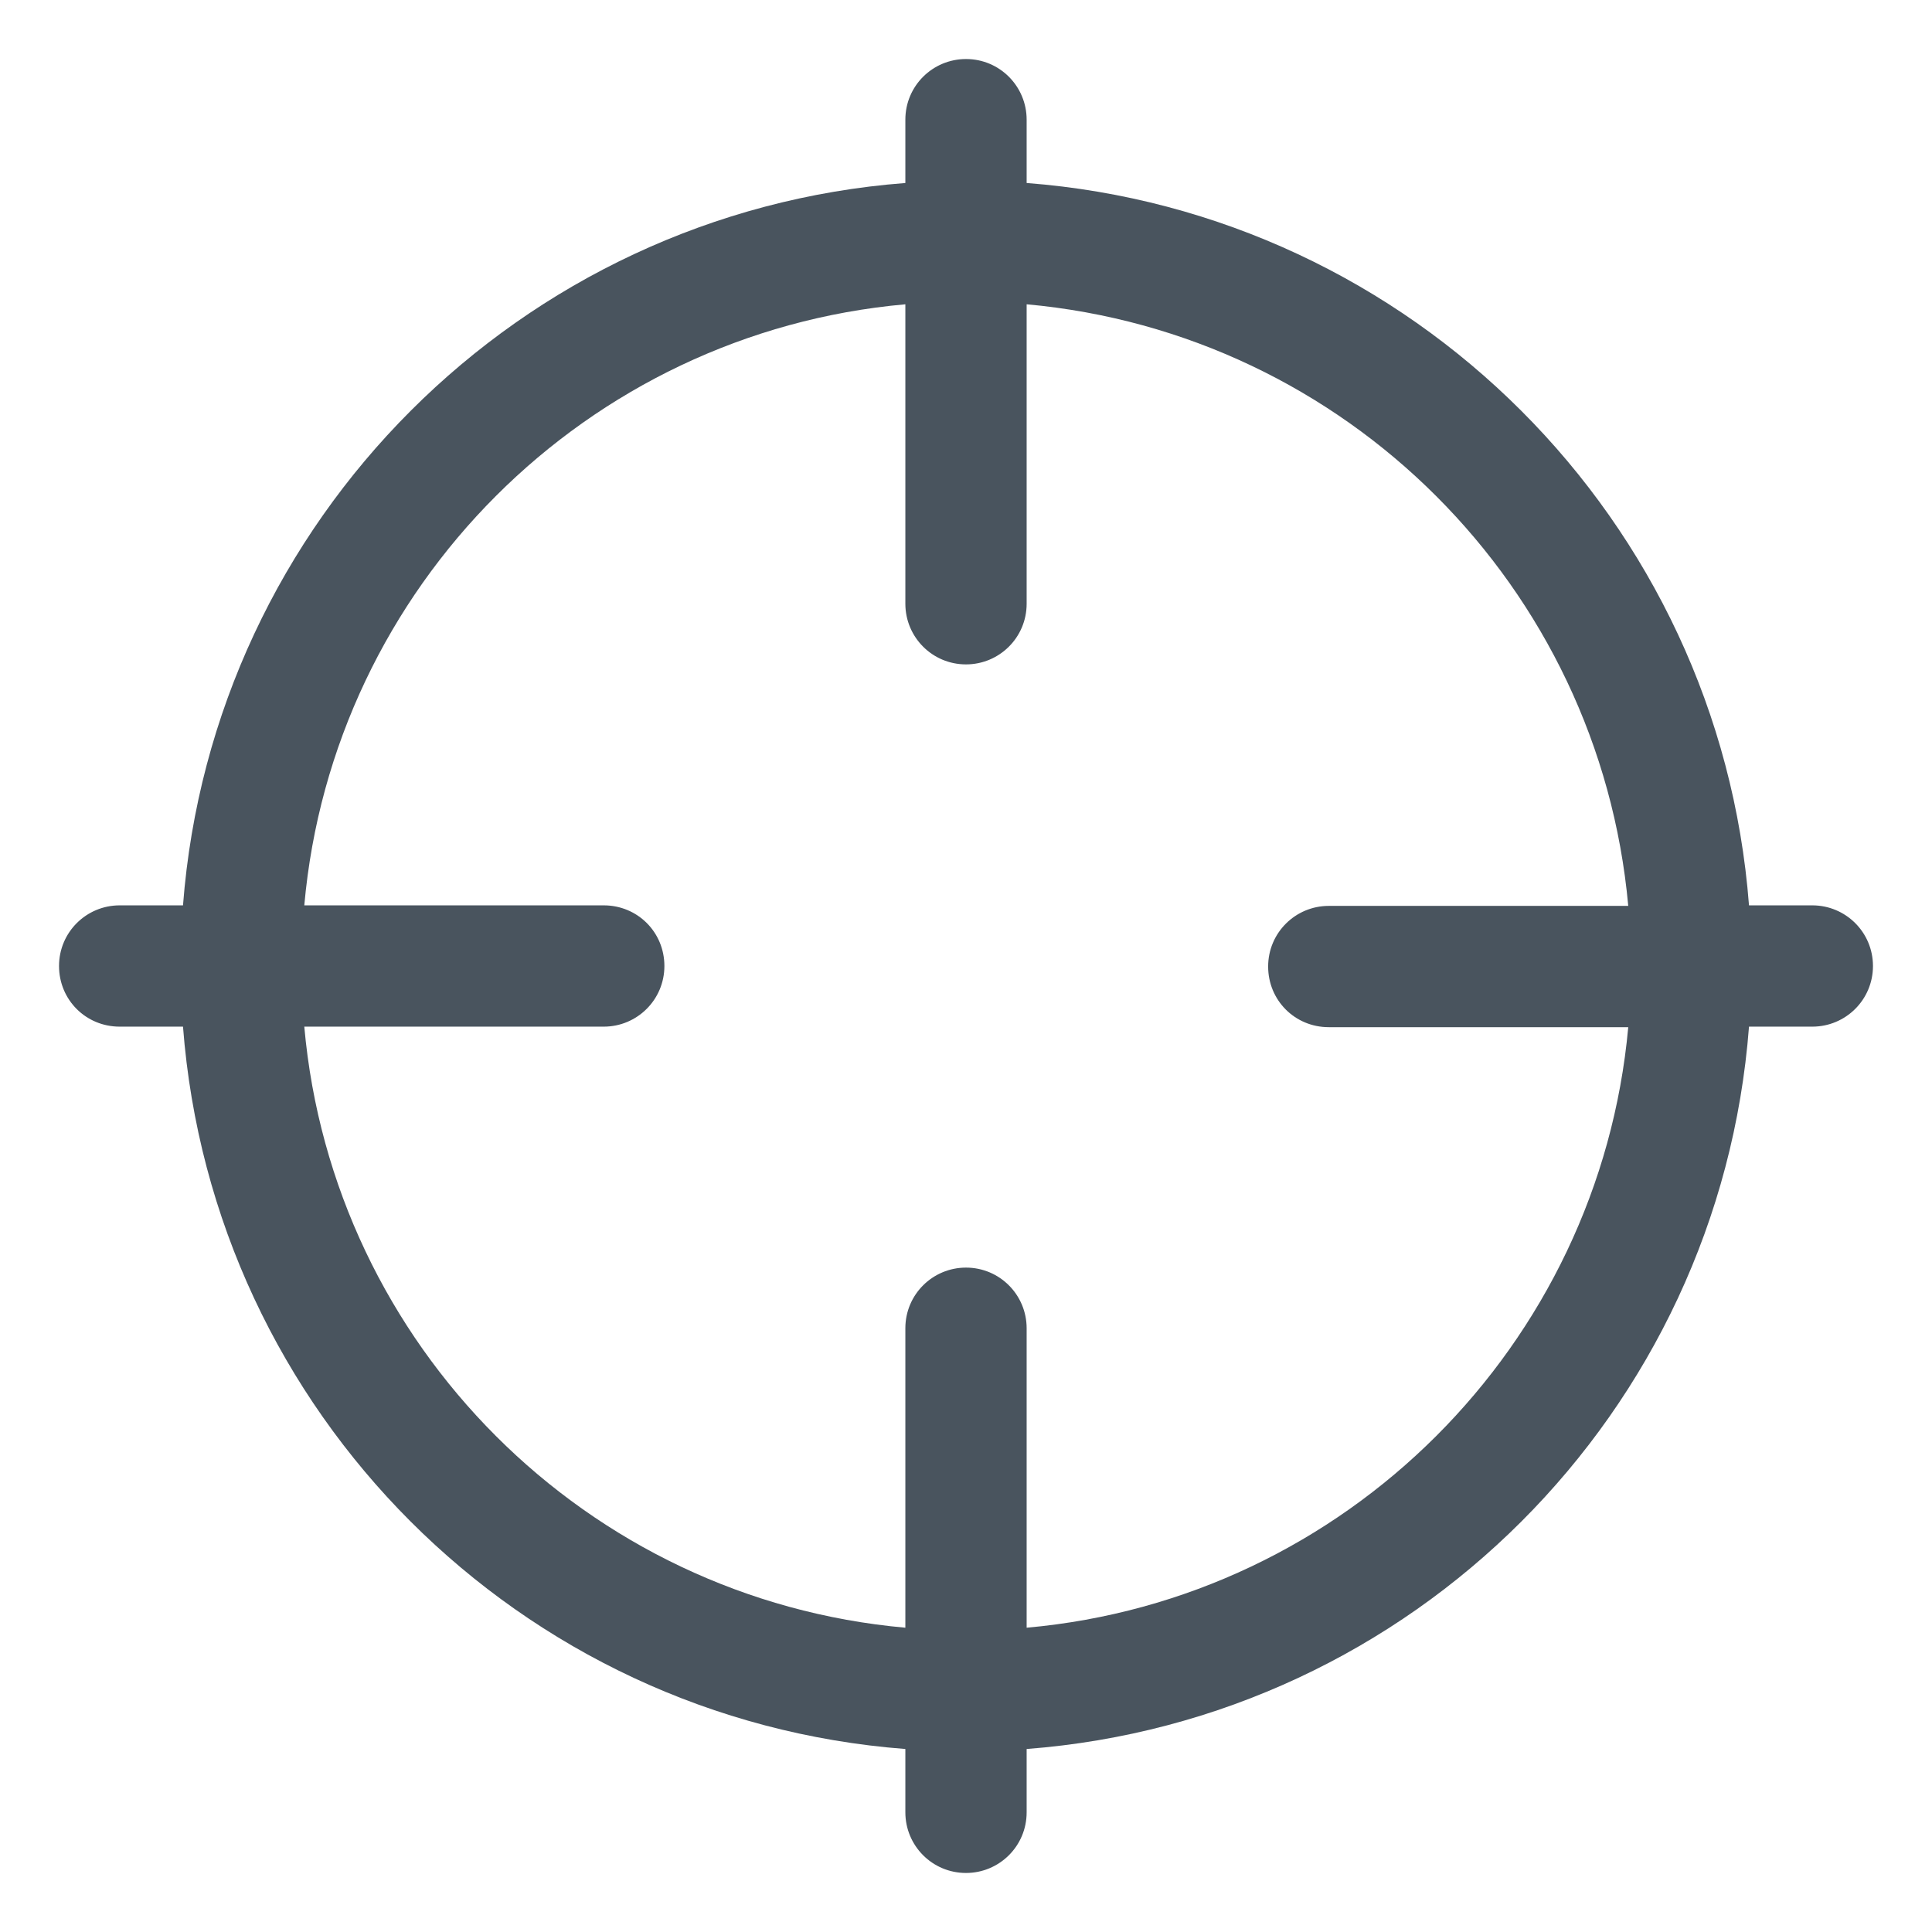
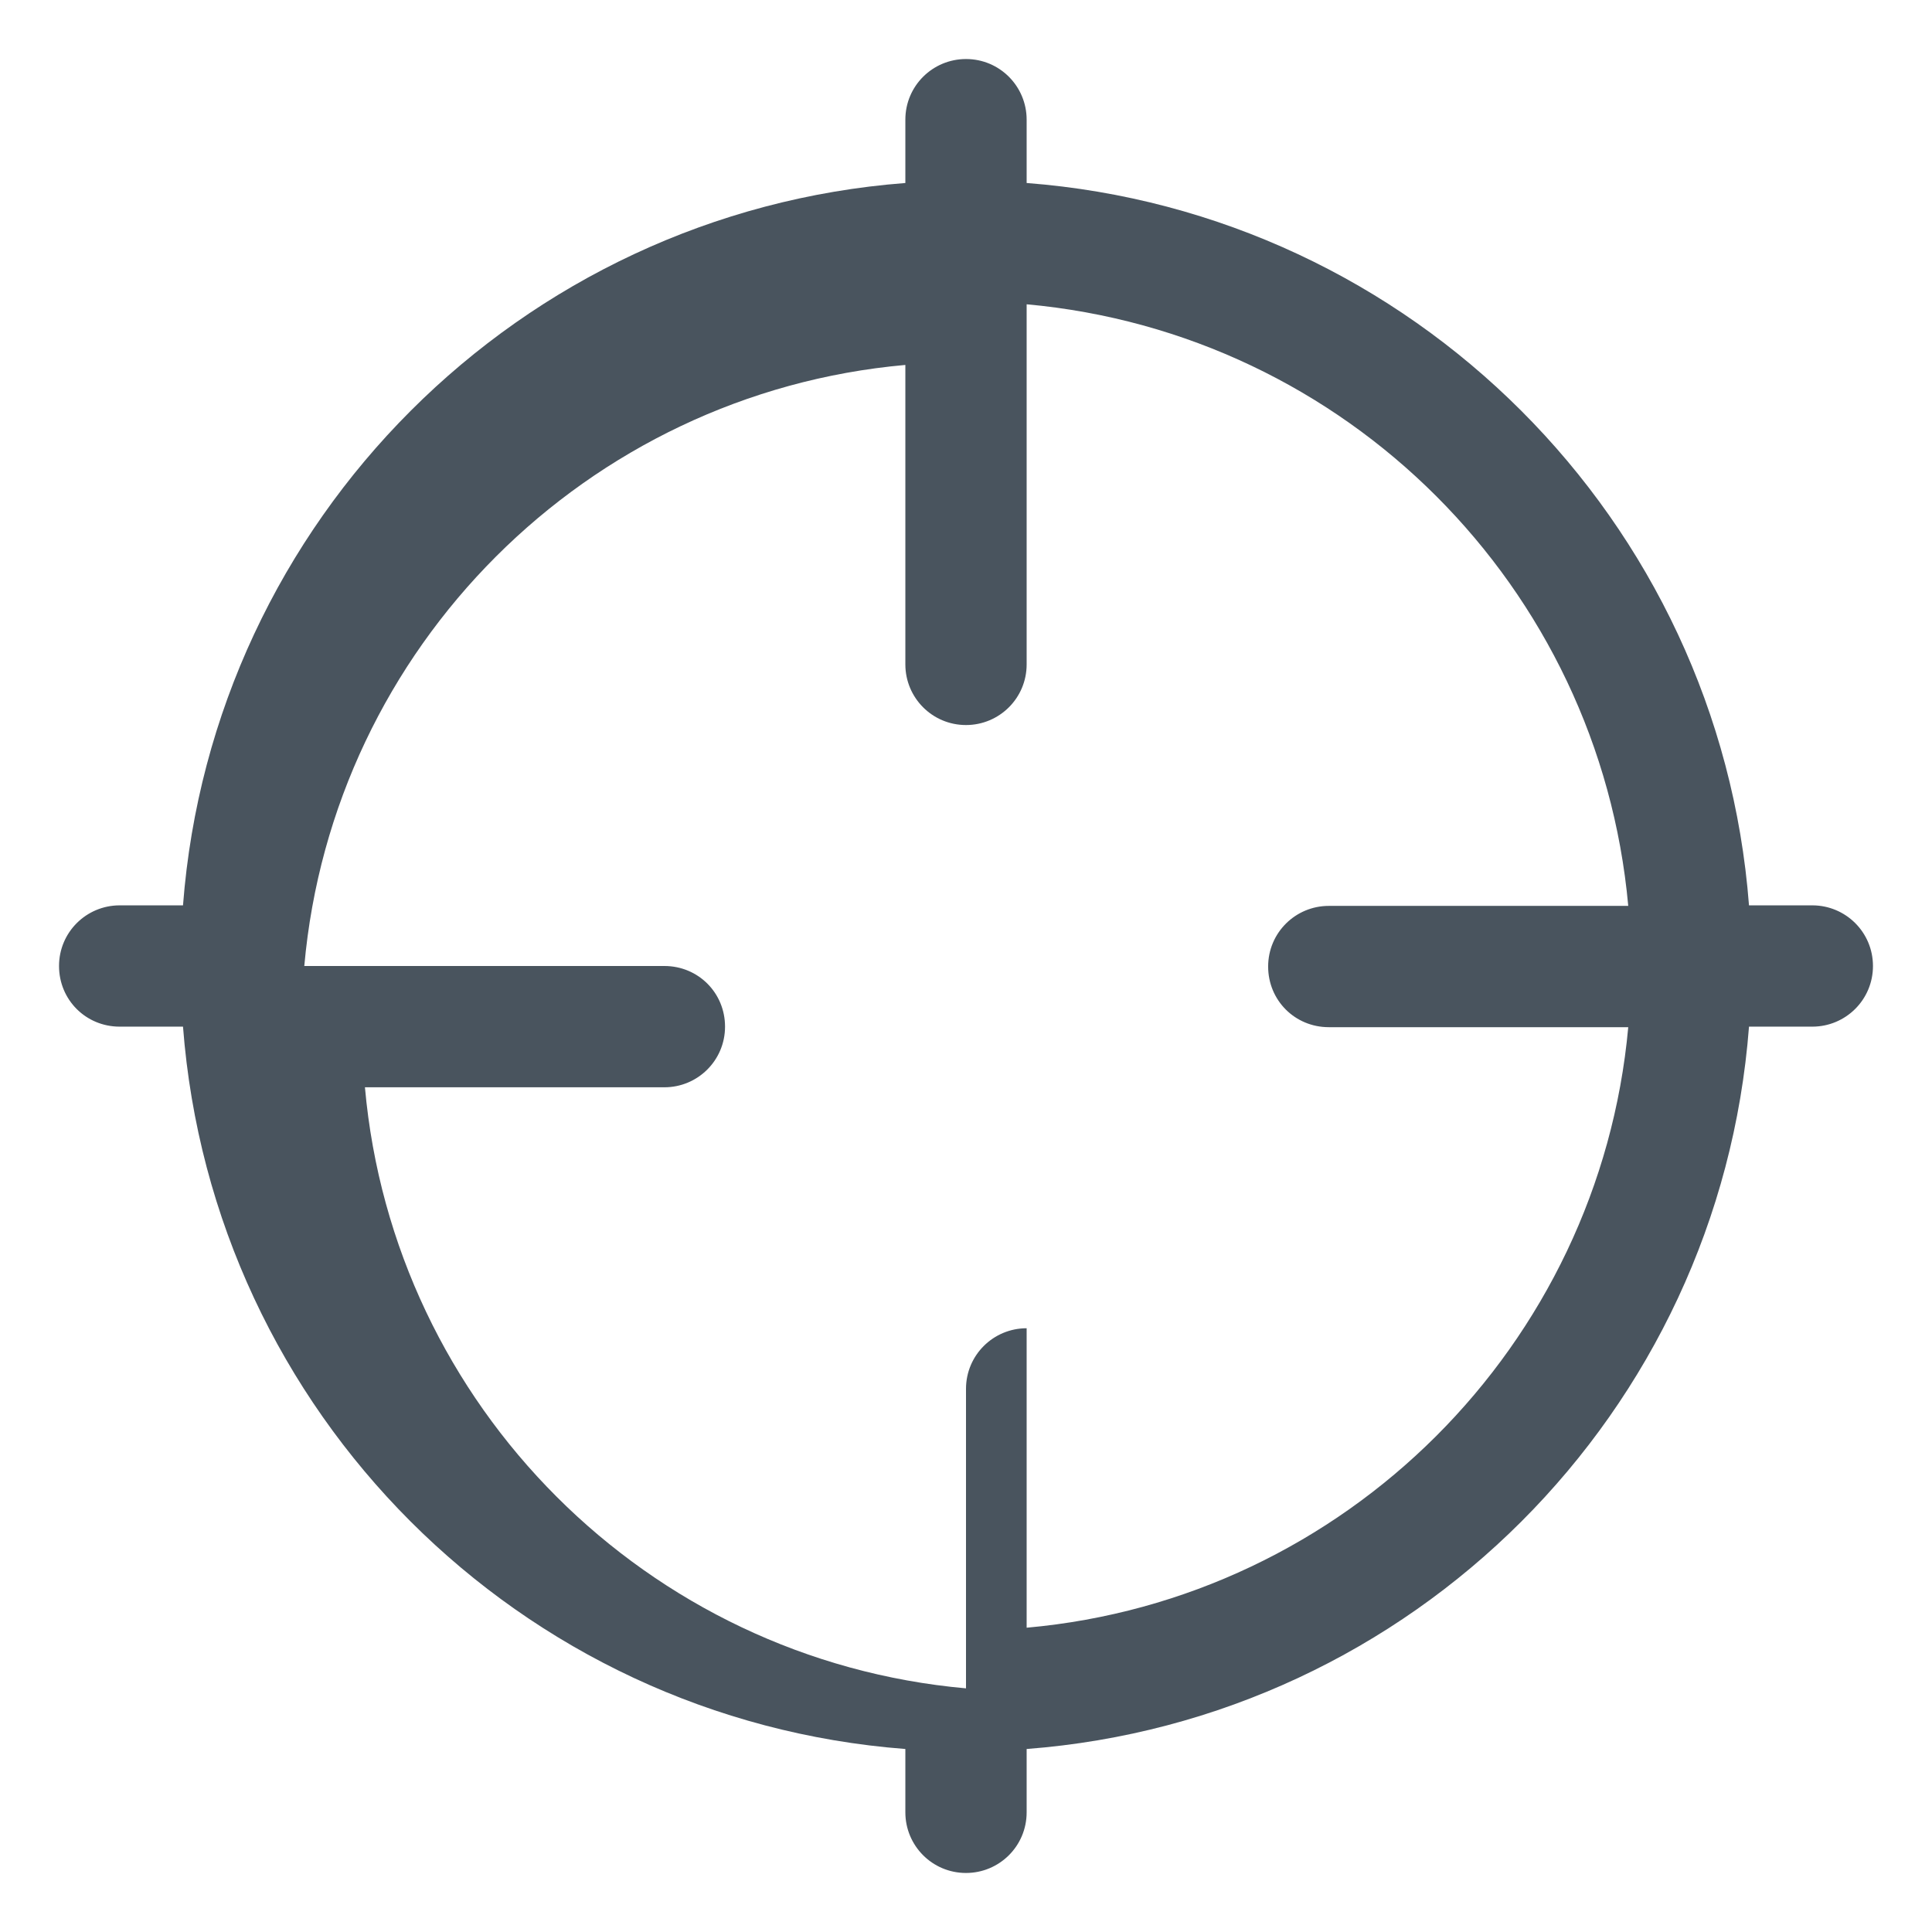
<svg xmlns="http://www.w3.org/2000/svg" version="1.1" id="Layer_1" x="0px" y="0px" viewBox="0 0 36 36" style="enable-background:new 0 0 36 36;" xml:space="preserve">
  <style type="text/css">
	.st0{fill:#49545E;}
</style>
-   <path class="st0" d="M33.77,16.87h-1.18C32.04,9.69,26.31,3.96,19.13,3.41V2.23c0-0.62-0.5-1.13-1.13-1.13  c-0.62,0-1.13,0.5-1.13,1.13v1.18C9.69,3.96,3.96,9.69,3.41,16.87H2.23c-0.62,0-1.13,0.5-1.13,1.13s0.5,1.13,1.13,1.13h1.18  c0.55,7.19,6.27,12.91,13.46,13.46v1.18c0,0.62,0.5,1.13,1.13,1.13c0.62,0,1.13-0.5,1.13-1.13v-1.18  c7.19-0.55,12.91-6.27,13.46-13.46h1.18c0.62,0,1.13-0.5,1.13-1.13S34.39,16.87,33.77,16.87z M19.13,30.33v-5.58  c0-0.62-0.5-1.13-1.13-1.13c-0.62,0-1.13,0.5-1.13,1.13v5.58c-5.94-0.53-10.67-5.26-11.2-11.2h5.58c0.62,0,1.13-0.5,1.13-1.13  s-0.5-1.13-1.13-1.13H5.67c0.53-5.94,5.26-10.67,11.2-11.2v5.58c0,0.62,0.5,1.13,1.13,1.13c0.62,0,1.13-0.5,1.13-1.13V5.67  c5.95,0.54,10.67,5.26,11.21,11.21h-5.58c-0.62,0-1.13,0.5-1.13,1.13s0.5,1.13,1.13,1.13h5.58C29.8,25.07,25.07,29.8,19.13,30.33z" />
+   <path class="st0" d="M33.77,16.87h-1.18C32.04,9.69,26.31,3.96,19.13,3.41V2.23c0-0.62-0.5-1.13-1.13-1.13  c-0.62,0-1.13,0.5-1.13,1.13v1.18C9.69,3.96,3.96,9.69,3.41,16.87H2.23c-0.62,0-1.13,0.5-1.13,1.13s0.5,1.13,1.13,1.13h1.18  c0.55,7.19,6.27,12.91,13.46,13.46v1.18c0,0.62,0.5,1.13,1.13,1.13c0.62,0,1.13-0.5,1.13-1.13v-1.18  c7.19-0.55,12.91-6.27,13.46-13.46h1.18c0.62,0,1.13-0.5,1.13-1.13S34.39,16.87,33.77,16.87z M19.13,30.33v-5.58  c-0.62,0-1.13,0.5-1.13,1.13v5.58c-5.94-0.53-10.67-5.26-11.2-11.2h5.58c0.62,0,1.13-0.5,1.13-1.13  s-0.5-1.13-1.13-1.13H5.67c0.53-5.94,5.26-10.67,11.2-11.2v5.58c0,0.62,0.5,1.13,1.13,1.13c0.62,0,1.13-0.5,1.13-1.13V5.67  c5.95,0.54,10.67,5.26,11.21,11.21h-5.58c-0.62,0-1.13,0.5-1.13,1.13s0.5,1.13,1.13,1.13h5.58C29.8,25.07,25.07,29.8,19.13,30.33z" />
</svg>